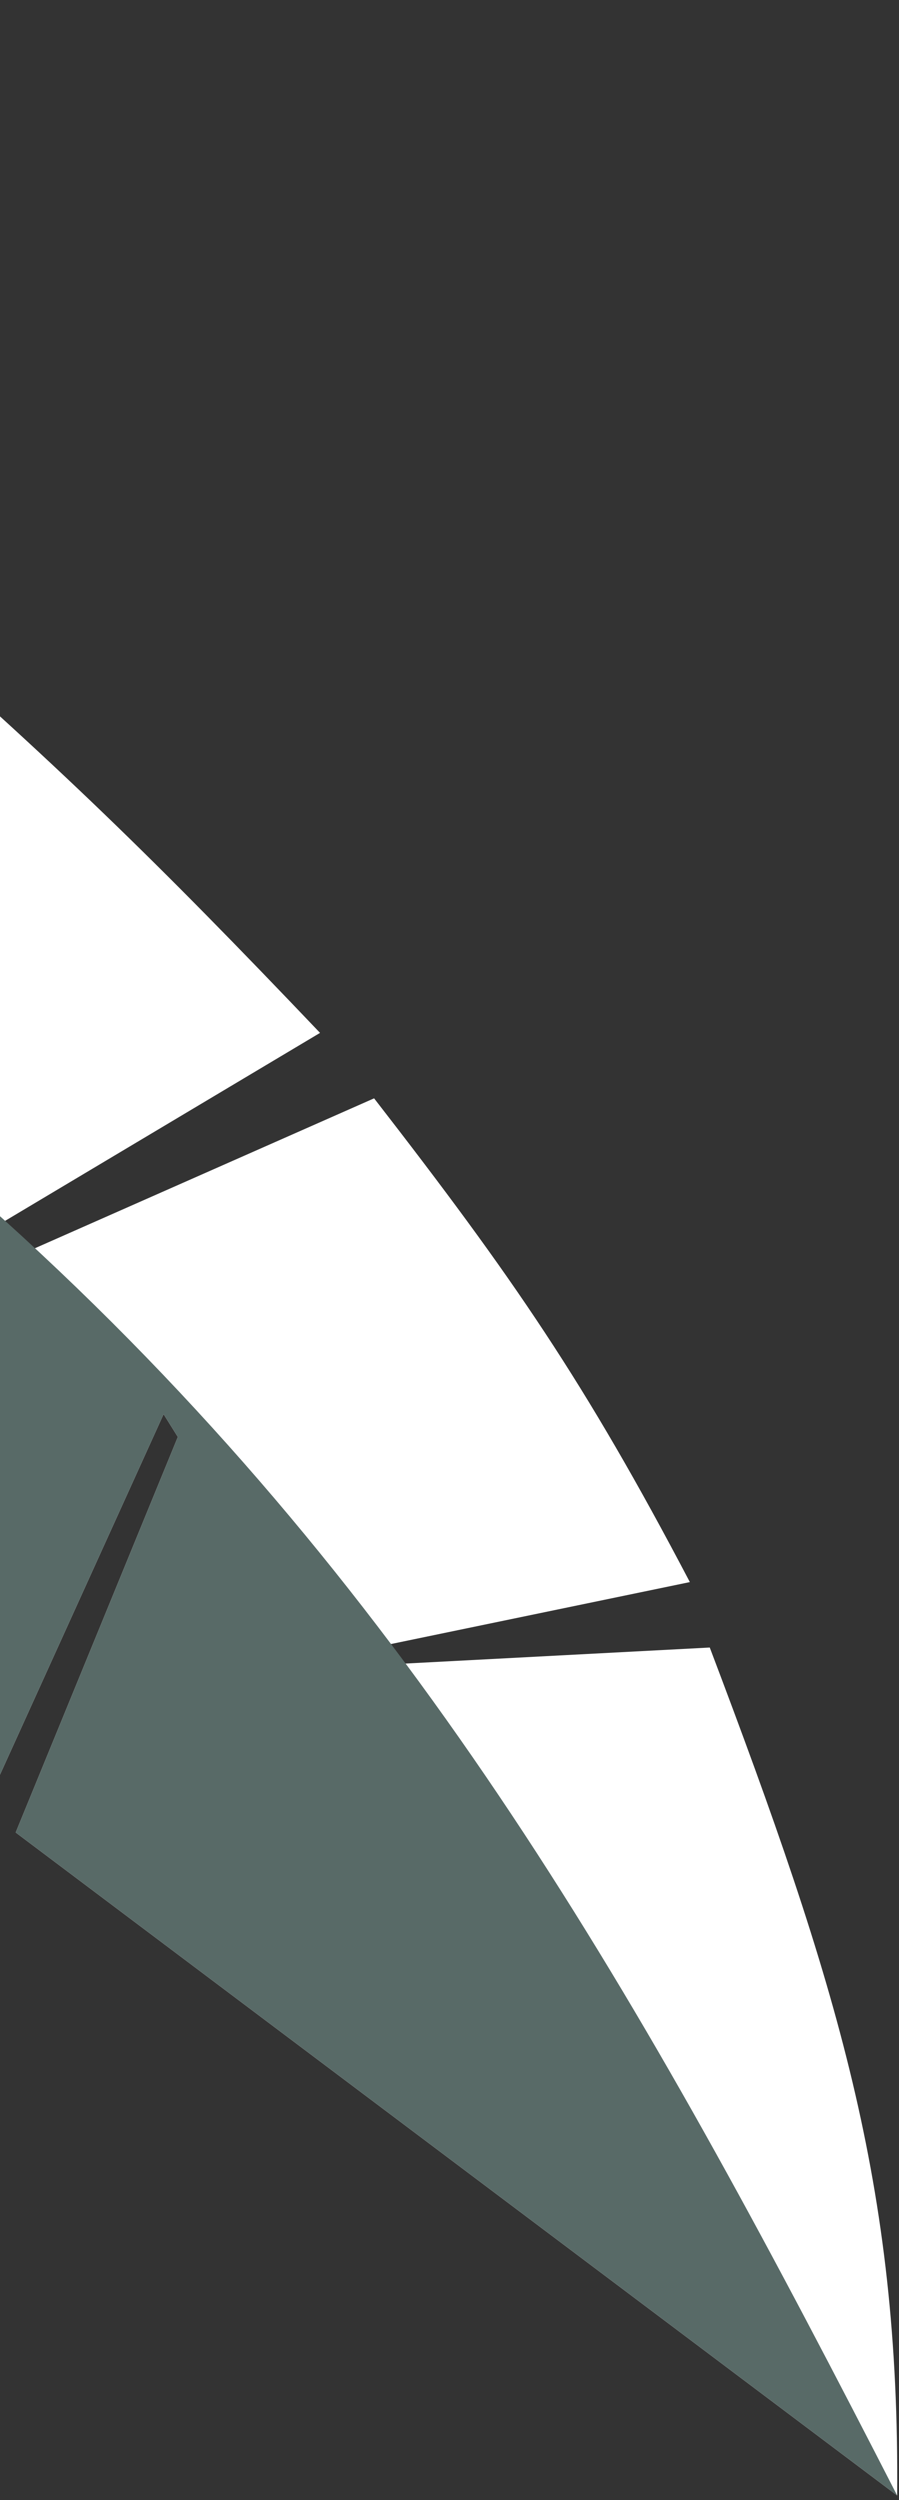
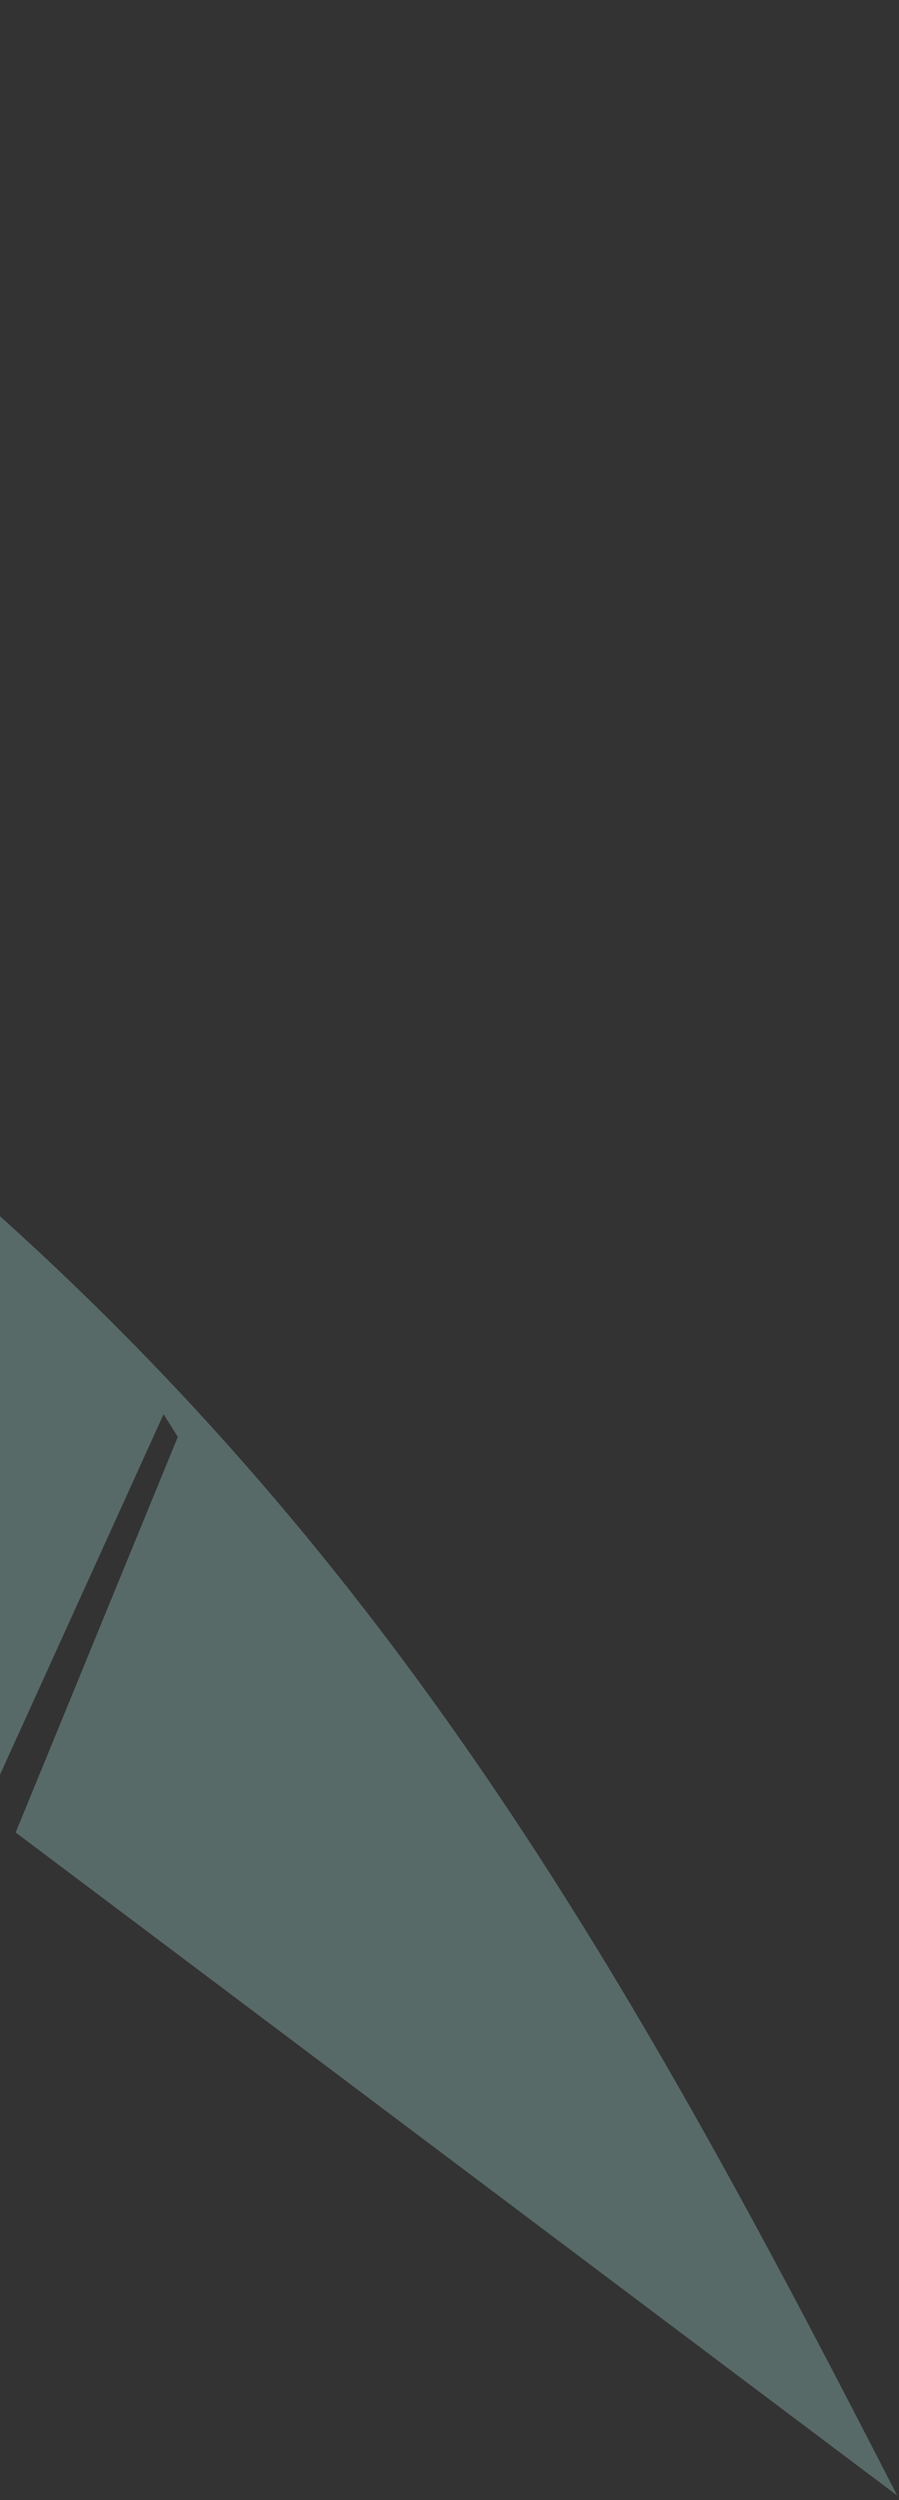
<svg xmlns="http://www.w3.org/2000/svg" width="100" height="278" viewBox="0 0 100 278" fill="none">
  <rect x="0" y="0" width="100" height="278" fill="#333333" stroke="none" />
-   <path d="M-61.226 35.435L-130.195 0L-200.769 15.5L-208.996 106.314L-136.535 136.058L-98.248 150.93L-77.364 82.266L-76.098 82.899L-92.868 155.043L-70.402 164.536L-52.05 97.77L-49.835 99.669L-63.441 168.017L-2.054 201.874L18.197 157.258L19.779 159.79L1.743 203.773L99.796 277.5C100.08 243.022 93.196 220.791 78.95 183.205L42.878 185.104L41.612 183.205L76.735 175.928C65.047 153.66 57.067 142.062 41.612 122.135L0.793 140.171L-2.054 137.324L35.6 114.857C17.159 95.495 6.464 85.112 -13.762 67.394L-57.112 94.606L-59.644 93.024L-18.509 64.23L-55.53 39.548L-105.842 68.659L-108.373 67.394L-61.226 35.435Z" fill="white" />
  <path d="M1.743 203.772L99.797 277.499C45.758 172.16 0.184 97.66 -201.44 28.156L-208.996 106.313L-136.535 136.057L-98.247 150.929L-77.363 82.265L-76.097 82.898L-92.868 155.043L-70.402 164.535L-52.049 97.77L-49.834 99.668L-63.44 168.016L-2.054 201.874L18.197 157.258L19.779 159.789L1.743 203.772Z" fill="#586A67" />
</svg>